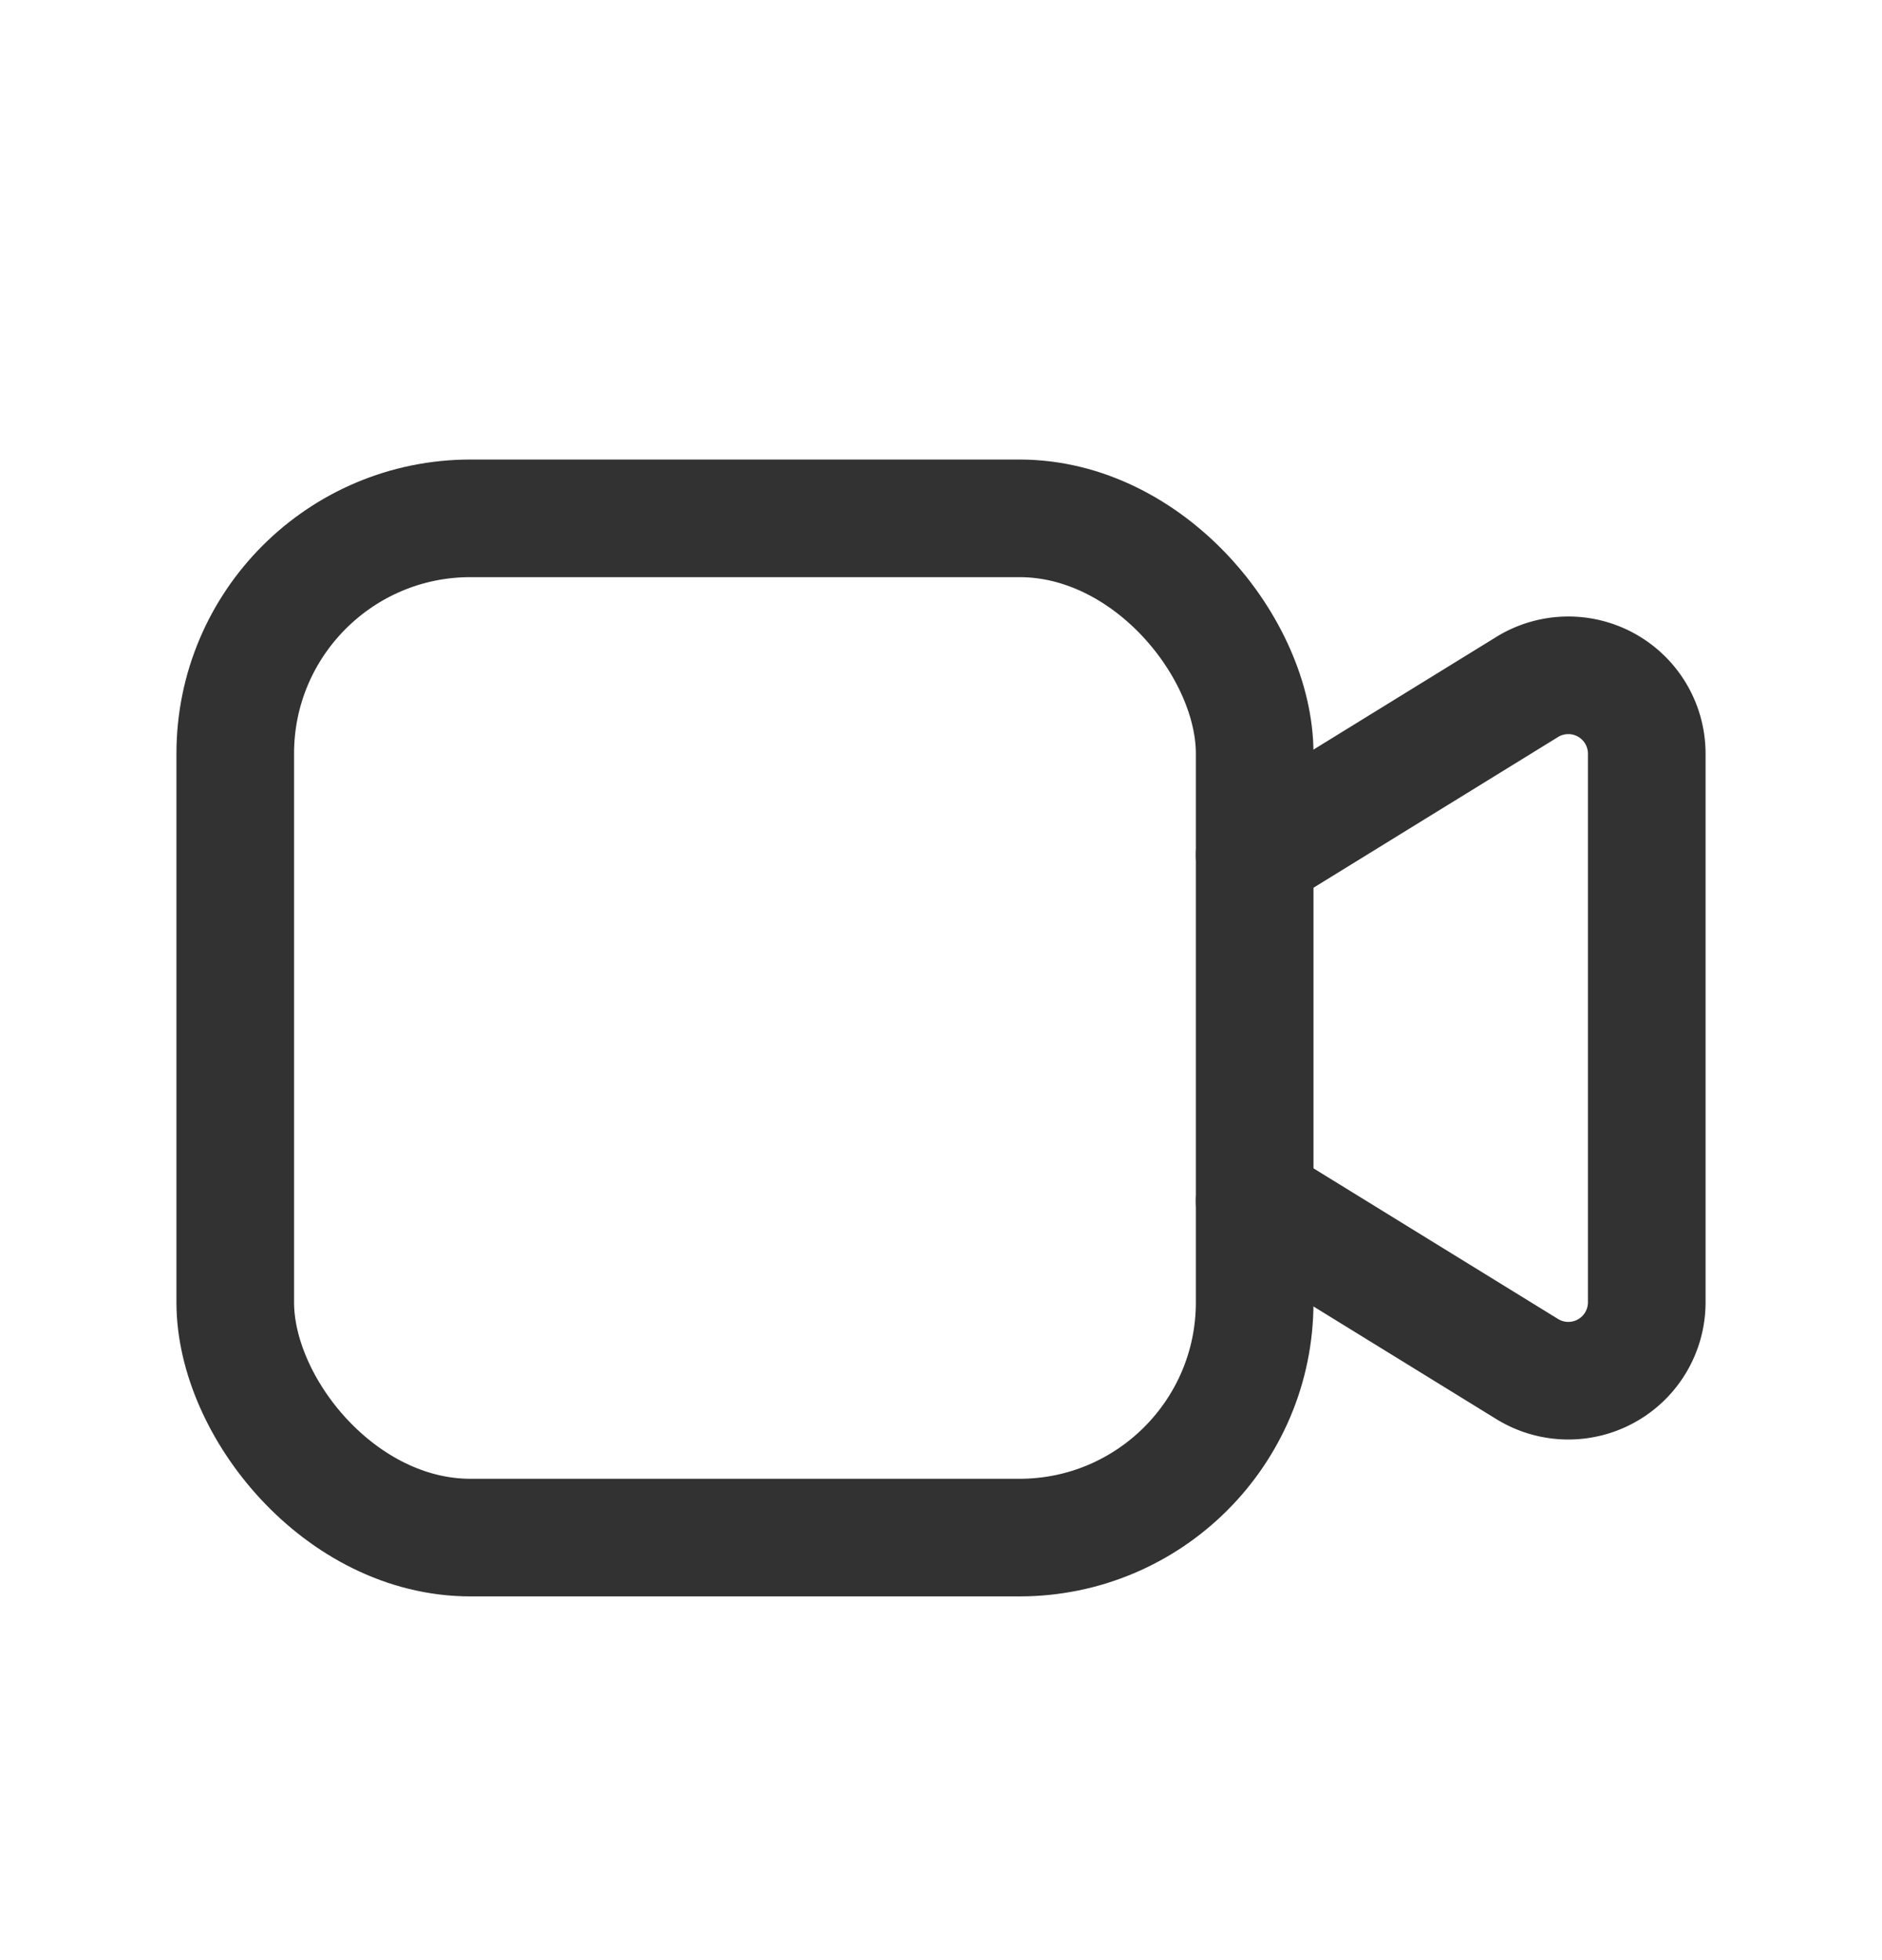
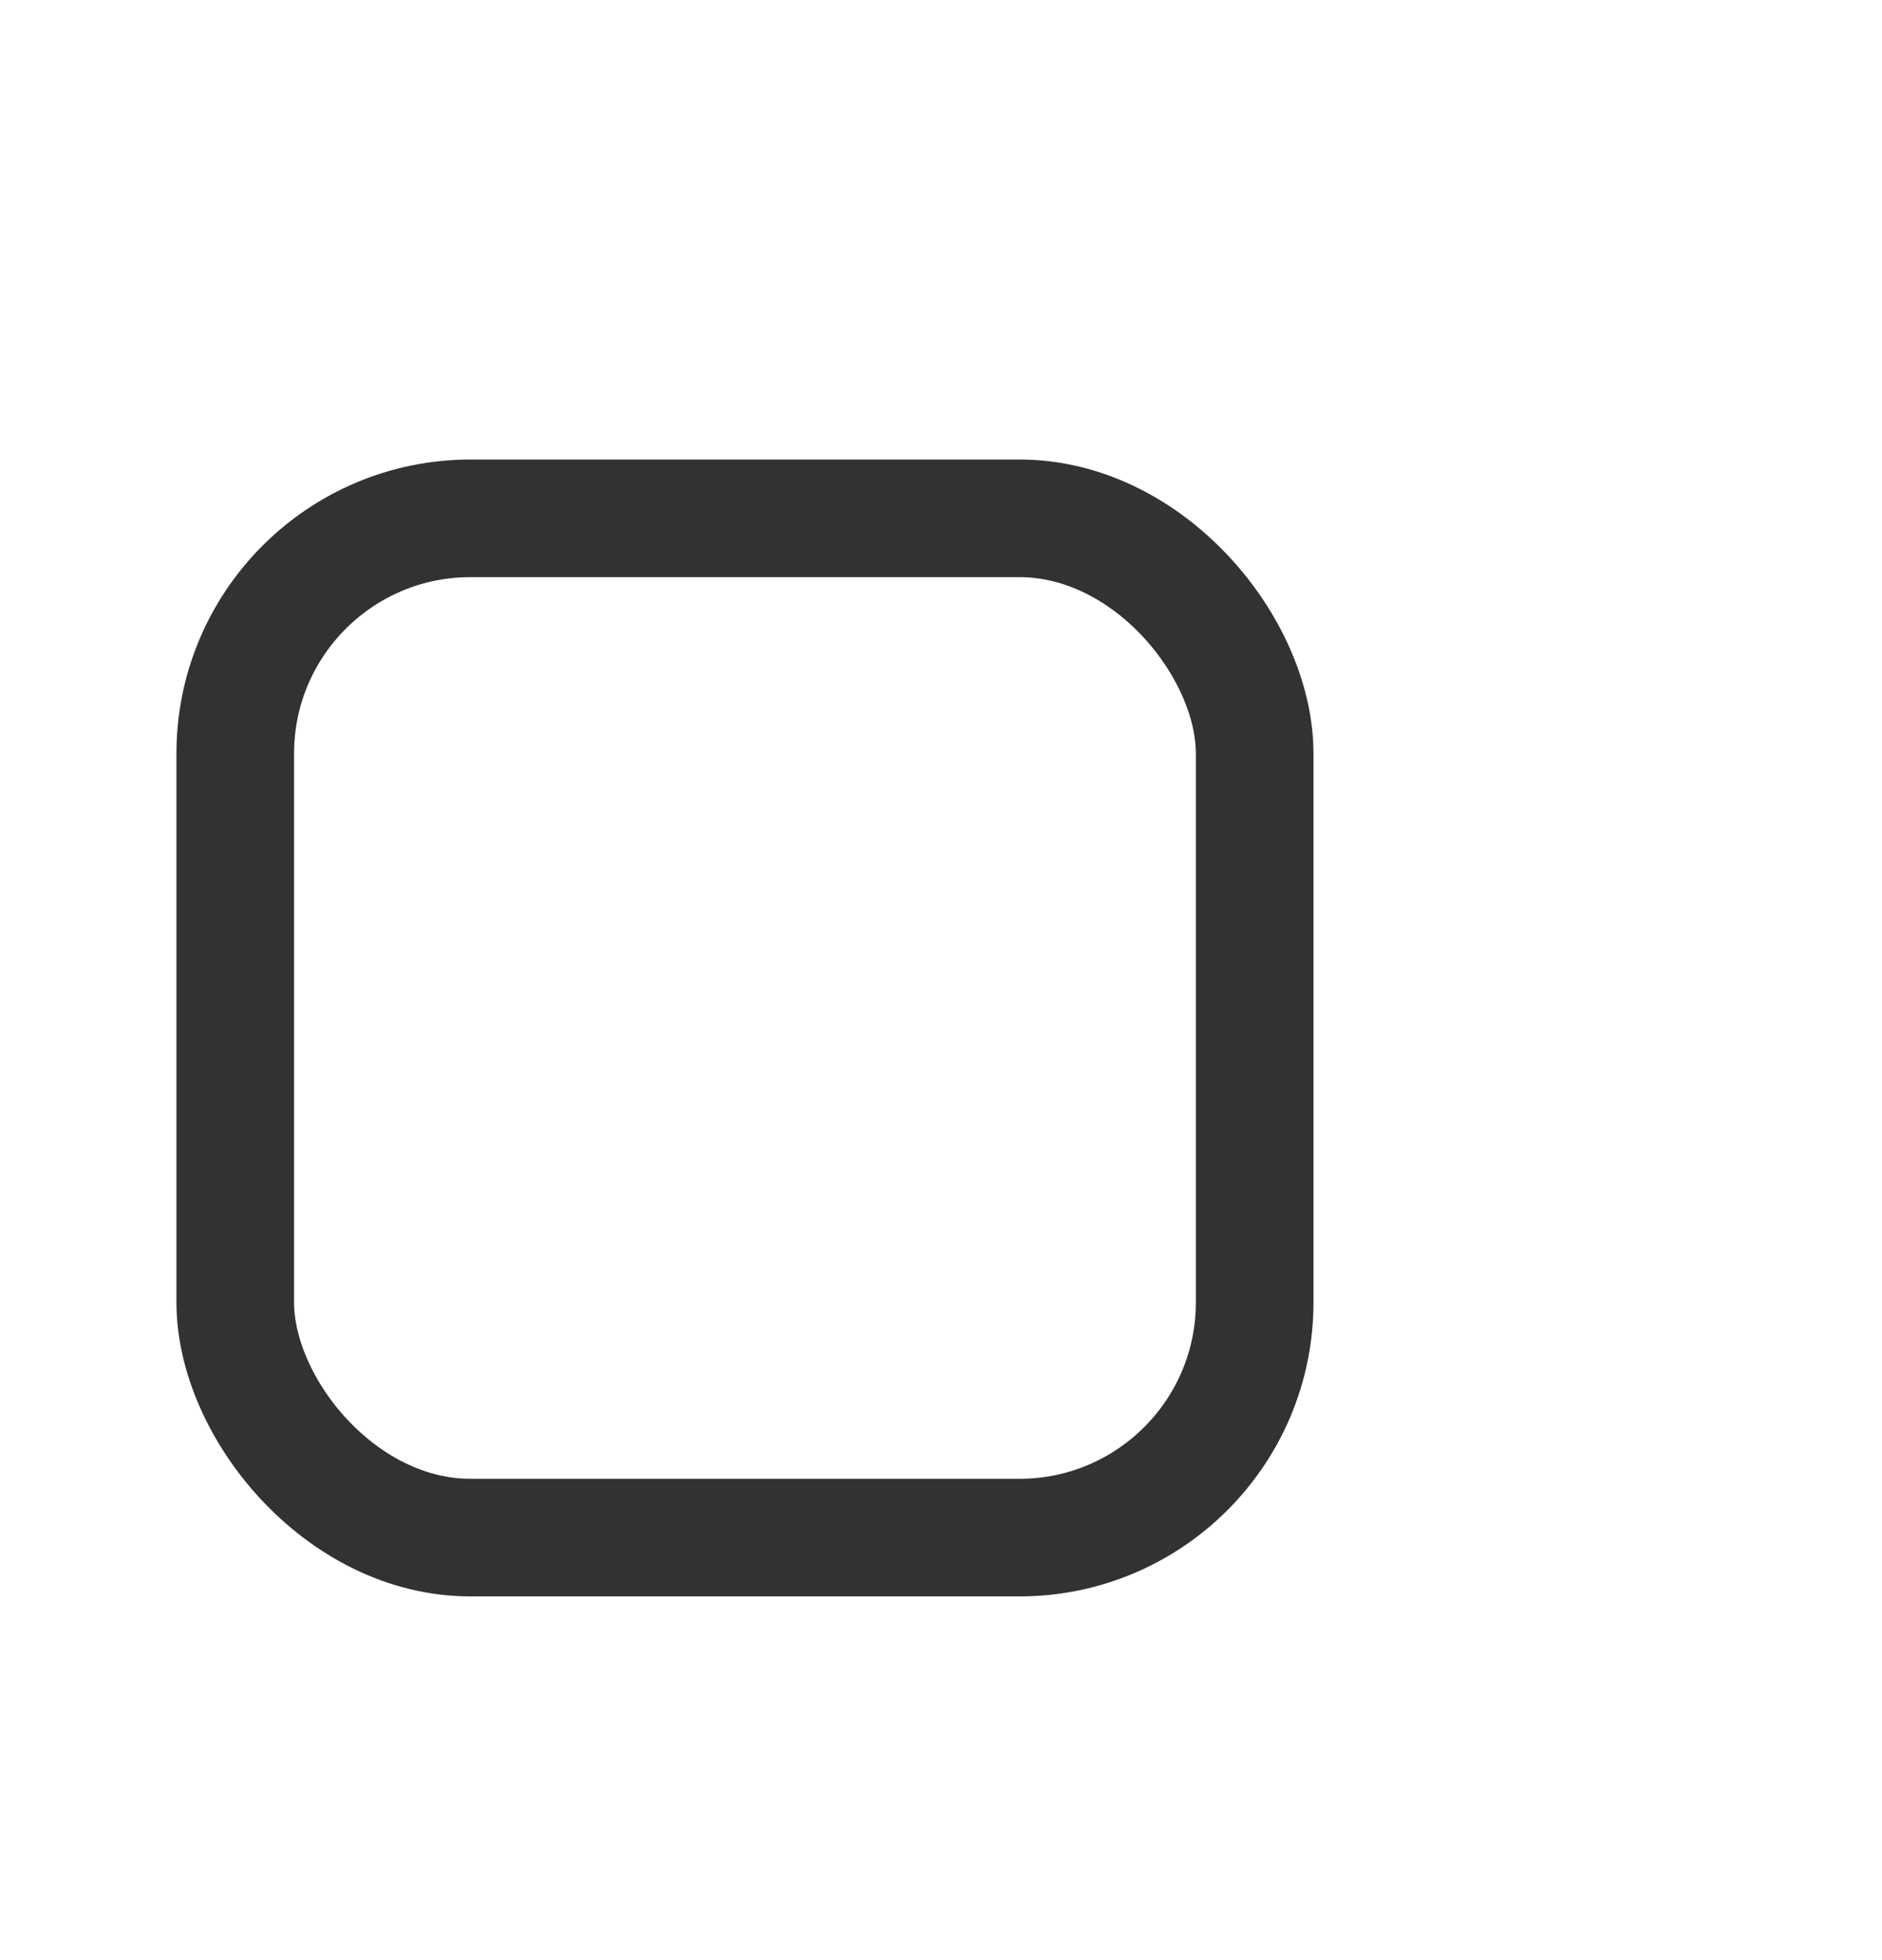
<svg xmlns="http://www.w3.org/2000/svg" width="24" height="25" fill="none">
-   <path d="m16 10.904 3.475-2.142A1 1 0 0 1 21 9.613v6.997a1 1 0 0 1-1.525.851L16 15.32" stroke="#323232" stroke-width="1.5" stroke-linecap="round" stroke-linejoin="round" />
  <rect x="3" y="6.611" width="13" height="13" rx="3" stroke="#323232" stroke-width="1.5" stroke-linecap="round" stroke-linejoin="round" />
</svg>